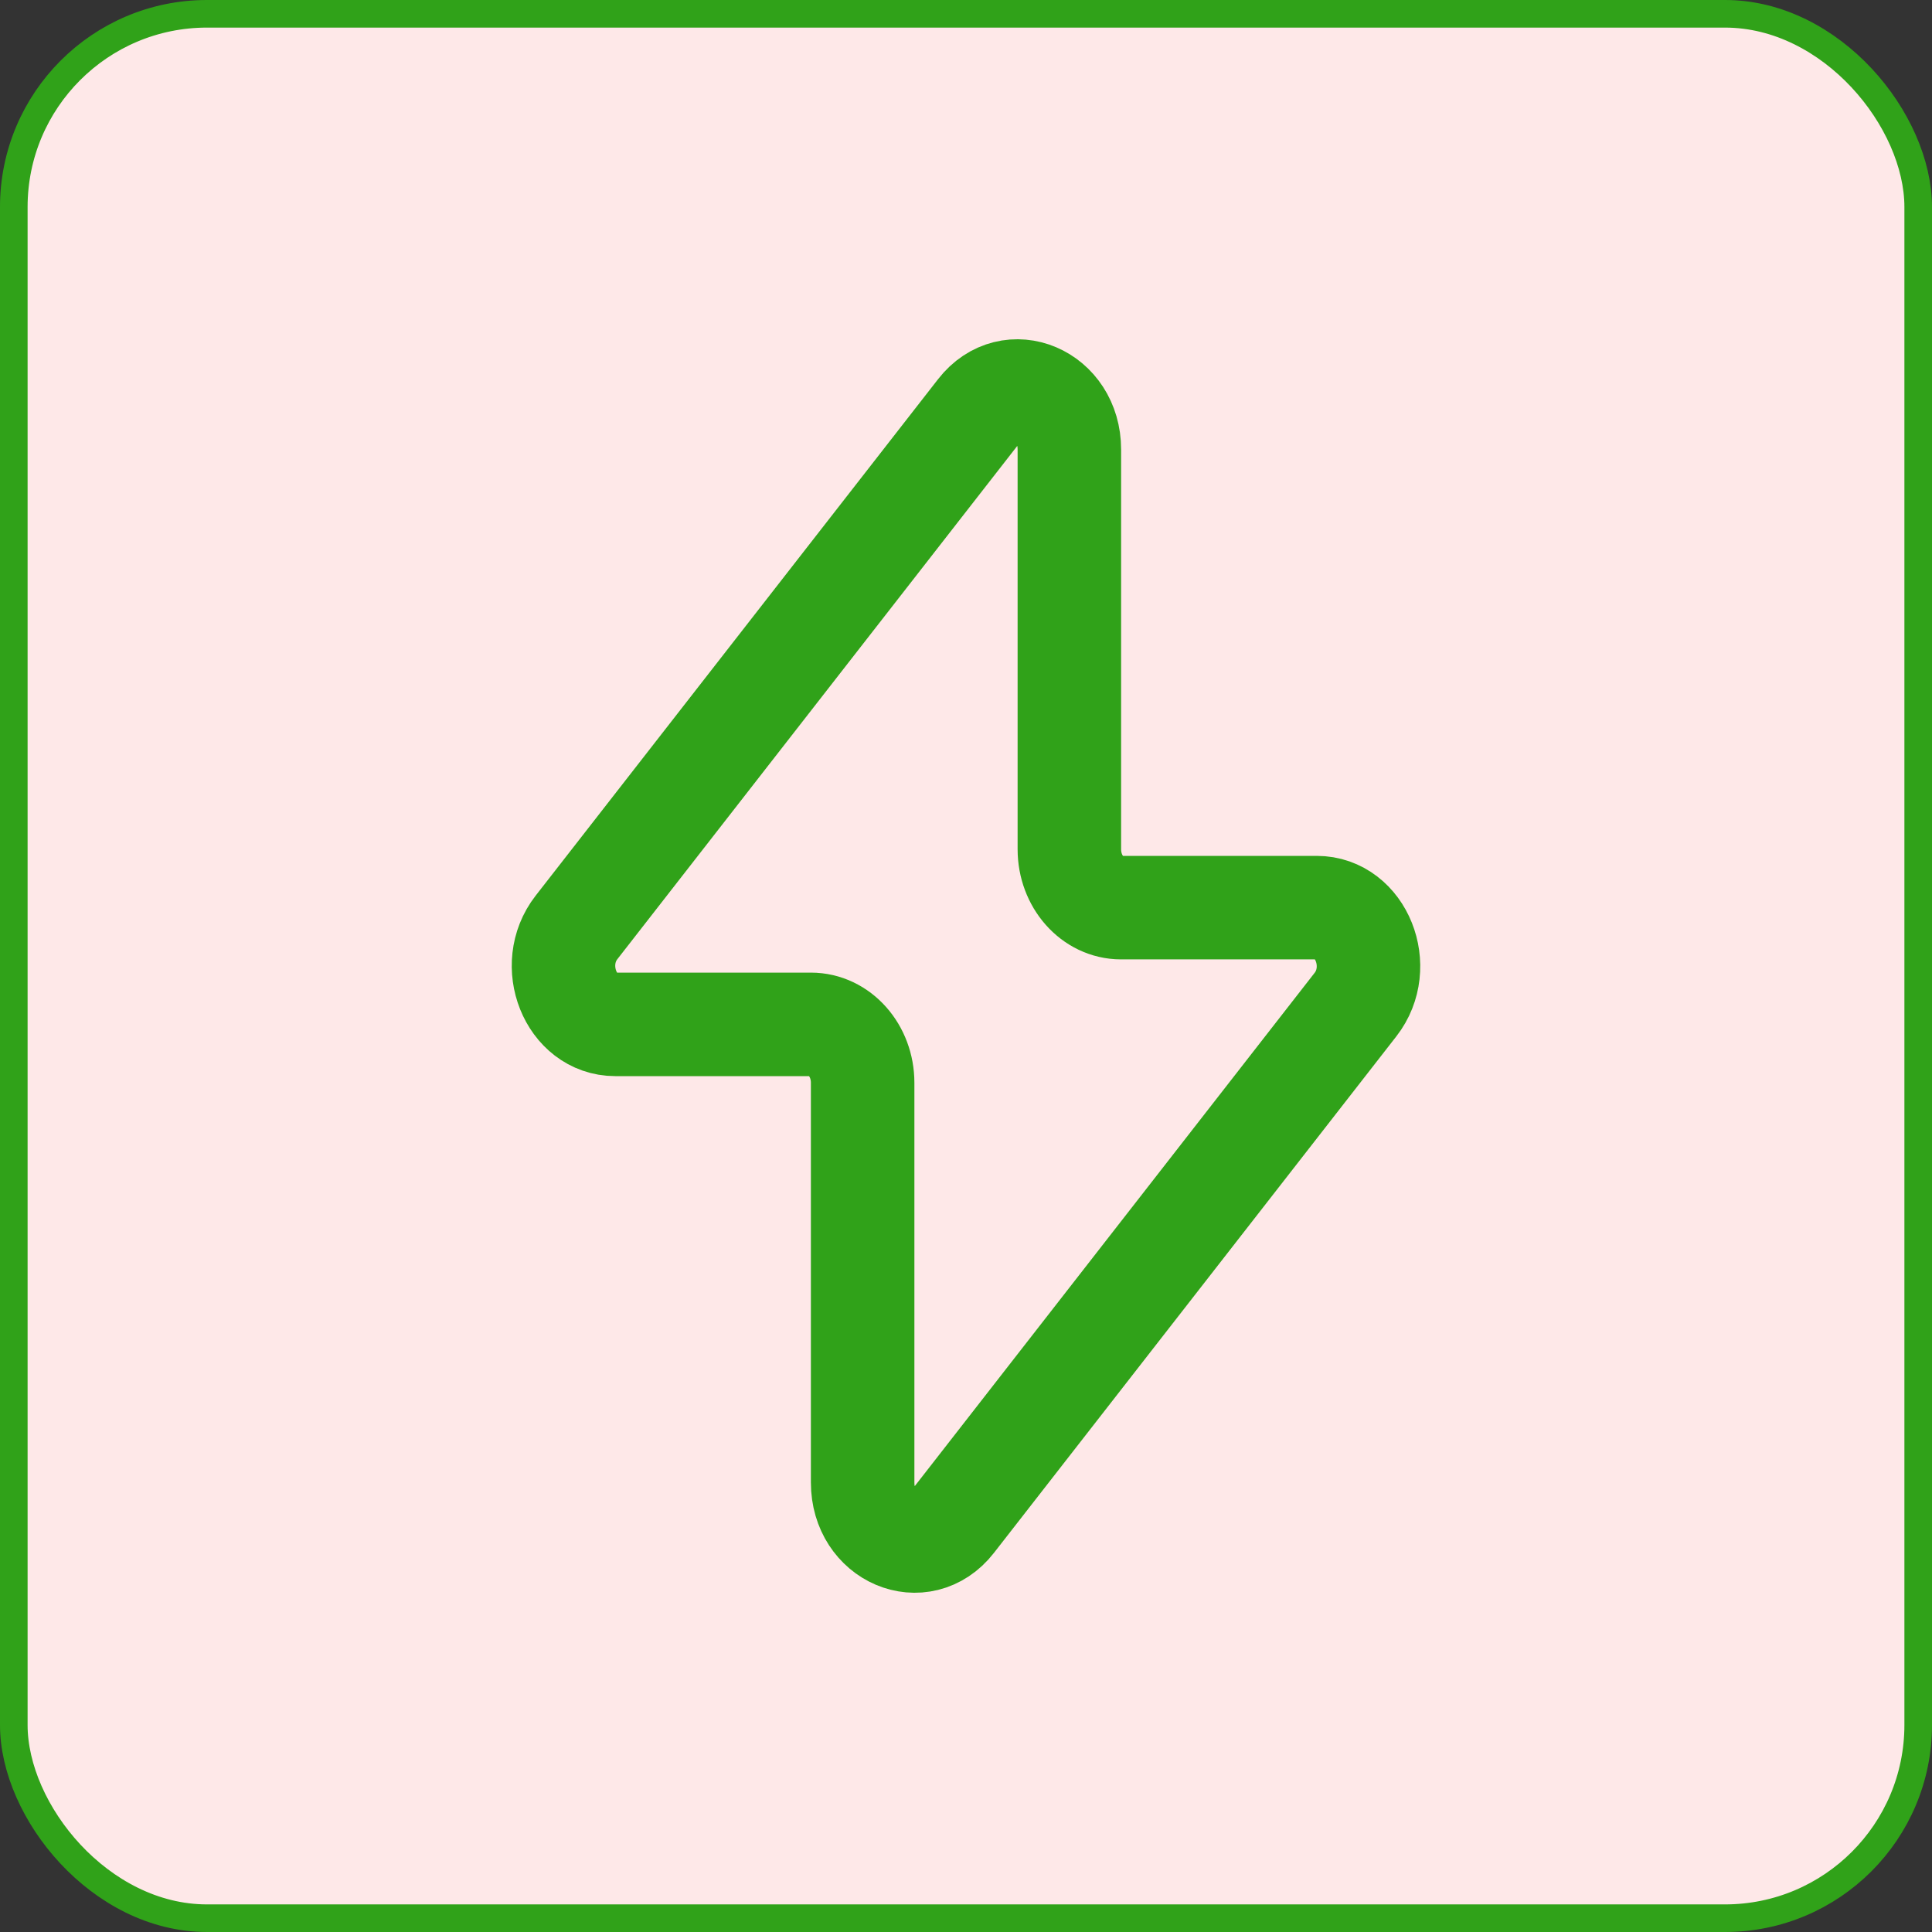
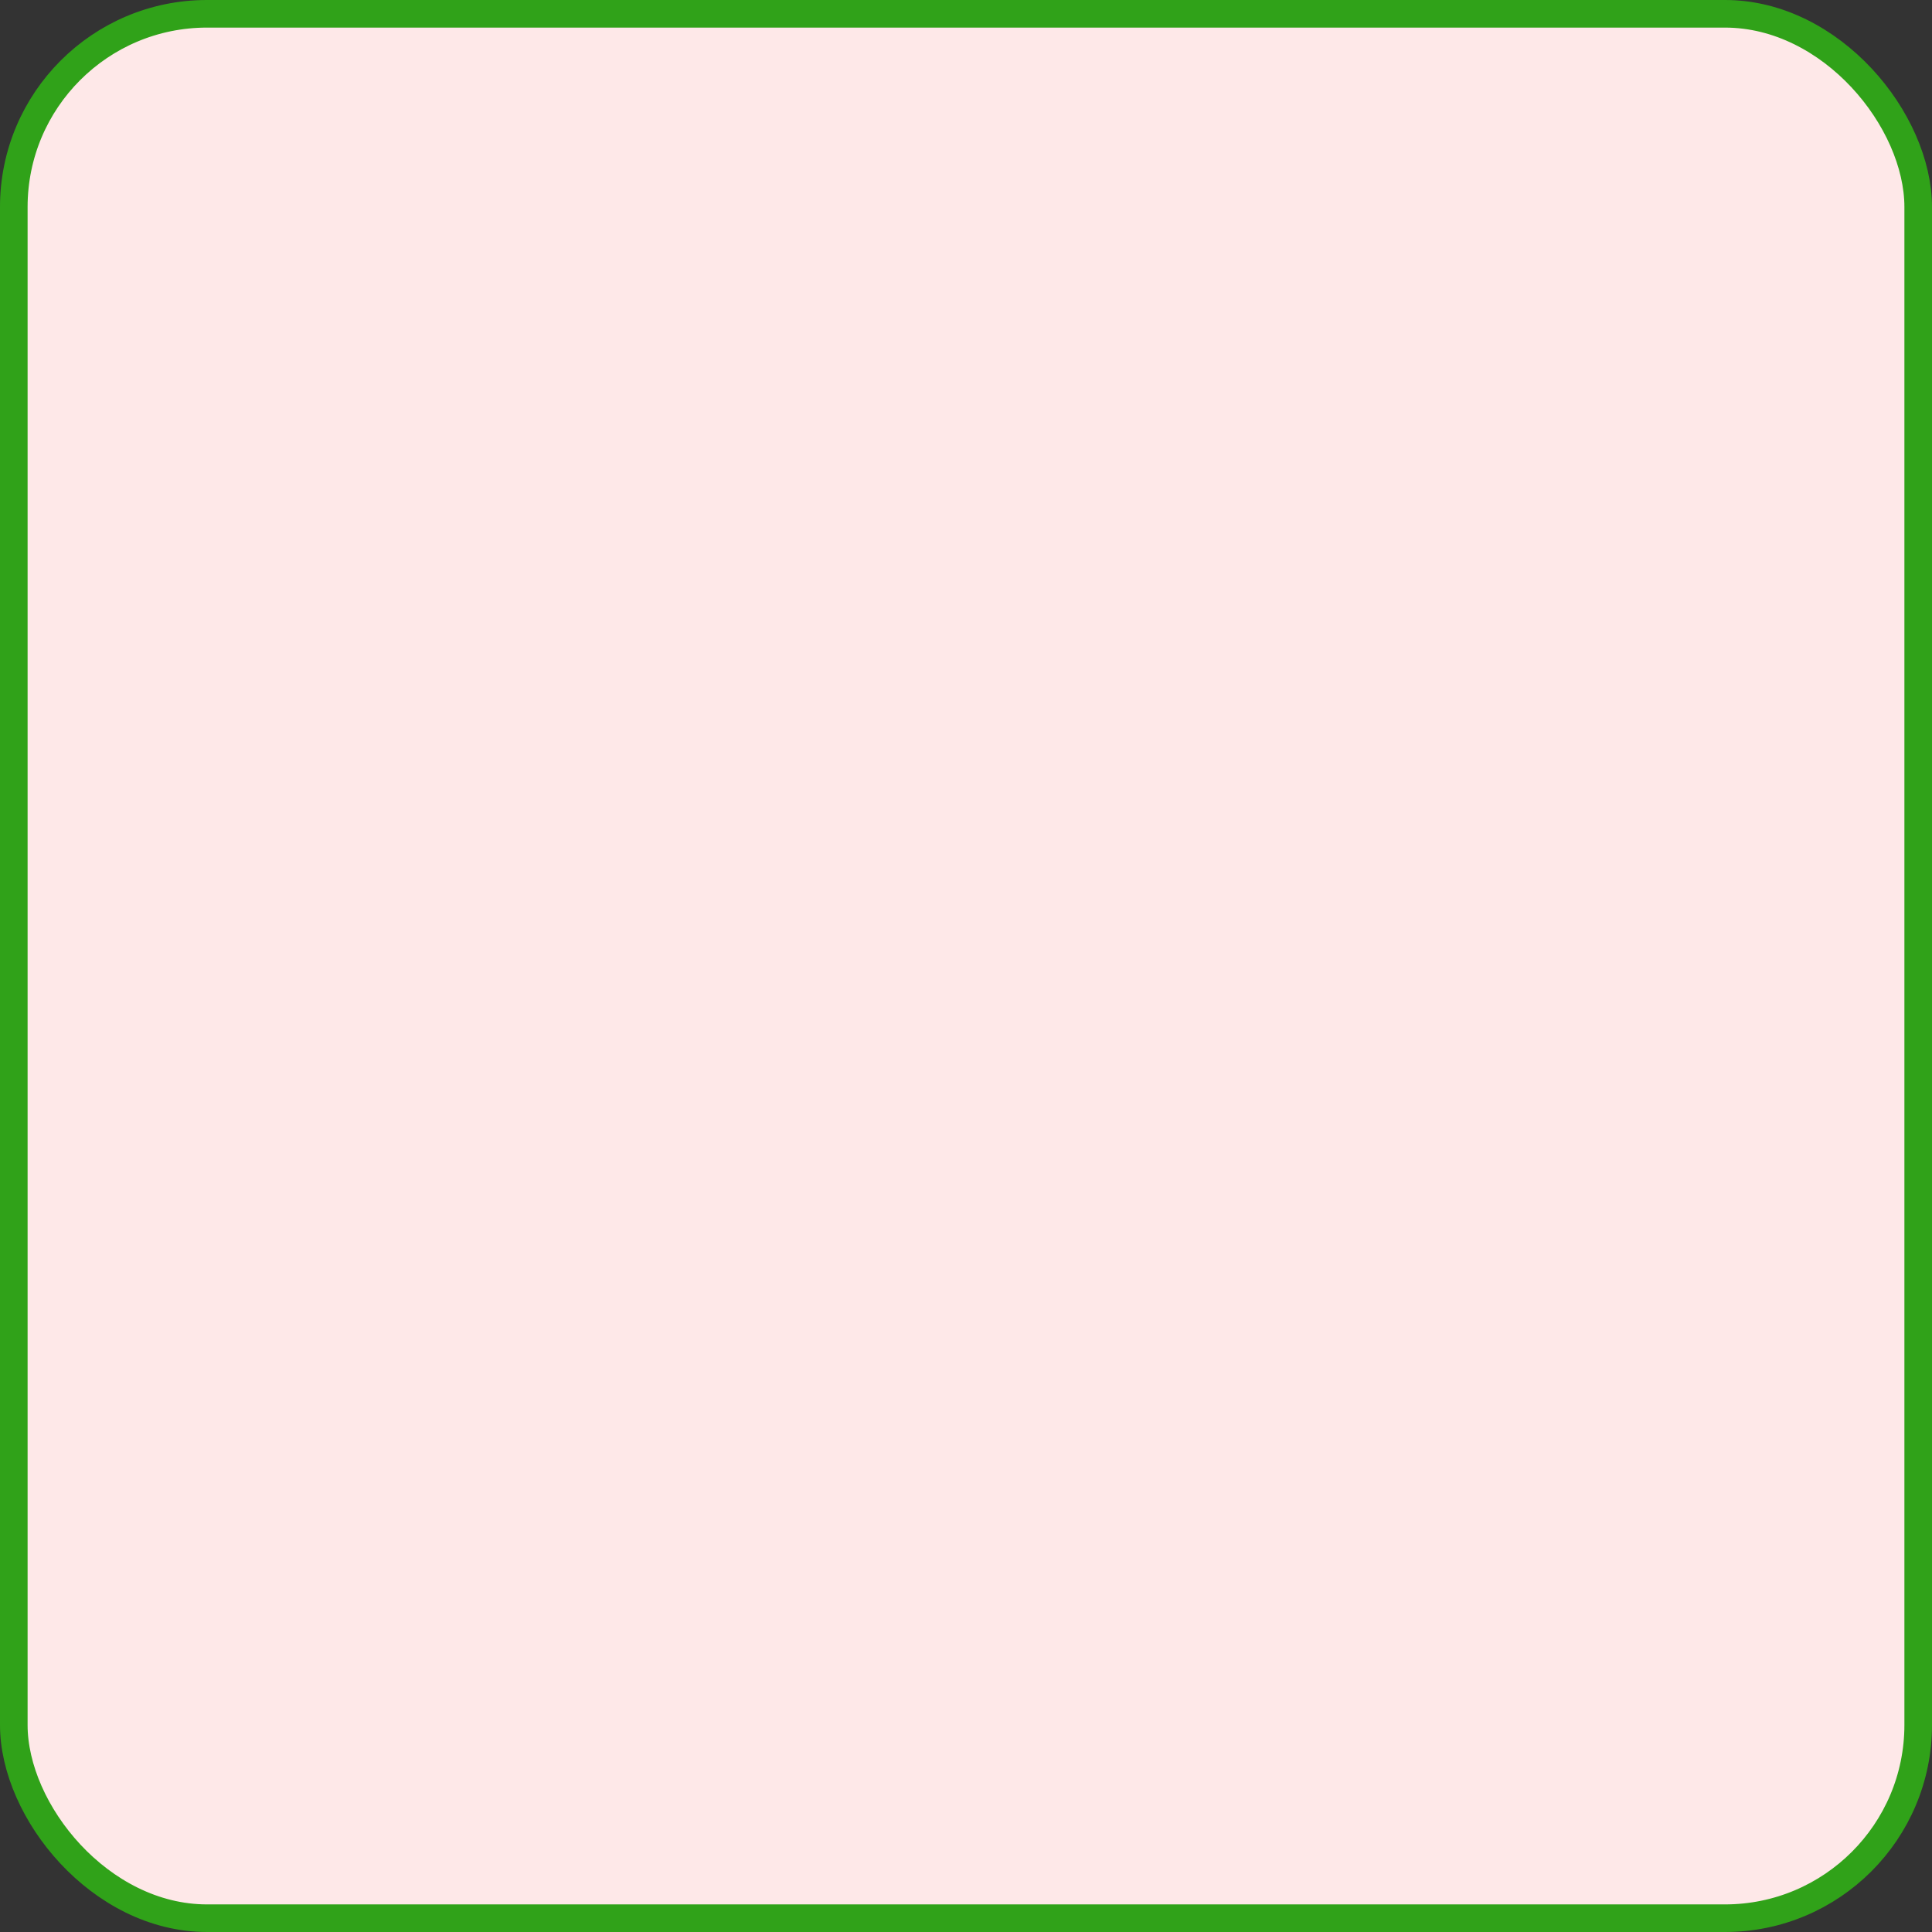
<svg xmlns="http://www.w3.org/2000/svg" width="28" height="28" viewBox="0 0 28 28" fill="none">
  <rect x="0" y="0" width="28" height="28" fill="#333333" stroke="none" />
  <rect x="0.2" y="0.2" width="27.6" height="27.6" rx="2.8" fill="#FEE8E8" />
  <rect x="0.2" y="0.2" width="27.6" height="27.6" rx="2.8" stroke="#30A219" stroke-width="0.4" />
  <g clip-path="url(#clip0_130_25553)">
-     <path d="M8.355 13.441L14.187 5.956C14.643 5.37 15.498 5.734 15.498 6.514V12.308C15.498 12.775 15.833 13.154 16.246 13.154H19.083C19.727 13.154 20.071 14.012 19.645 14.559L13.813 22.045C13.357 22.63 12.502 22.266 12.502 21.486V15.692C12.502 15.225 12.167 14.846 11.753 14.846H8.917C8.272 14.846 7.929 13.988 8.355 13.441Z" stroke="#30A219" stroke-width="1.5" stroke-linecap="round" stroke-linejoin="round" />
-   </g>
+     </g>
  <defs>
    <clipPath id="clip0_130_25553">
-       <rect width="20" height="20" fill="white" transform="translate(4 4)" />
-     </clipPath>
+       </clipPath>
  </defs>
</svg>